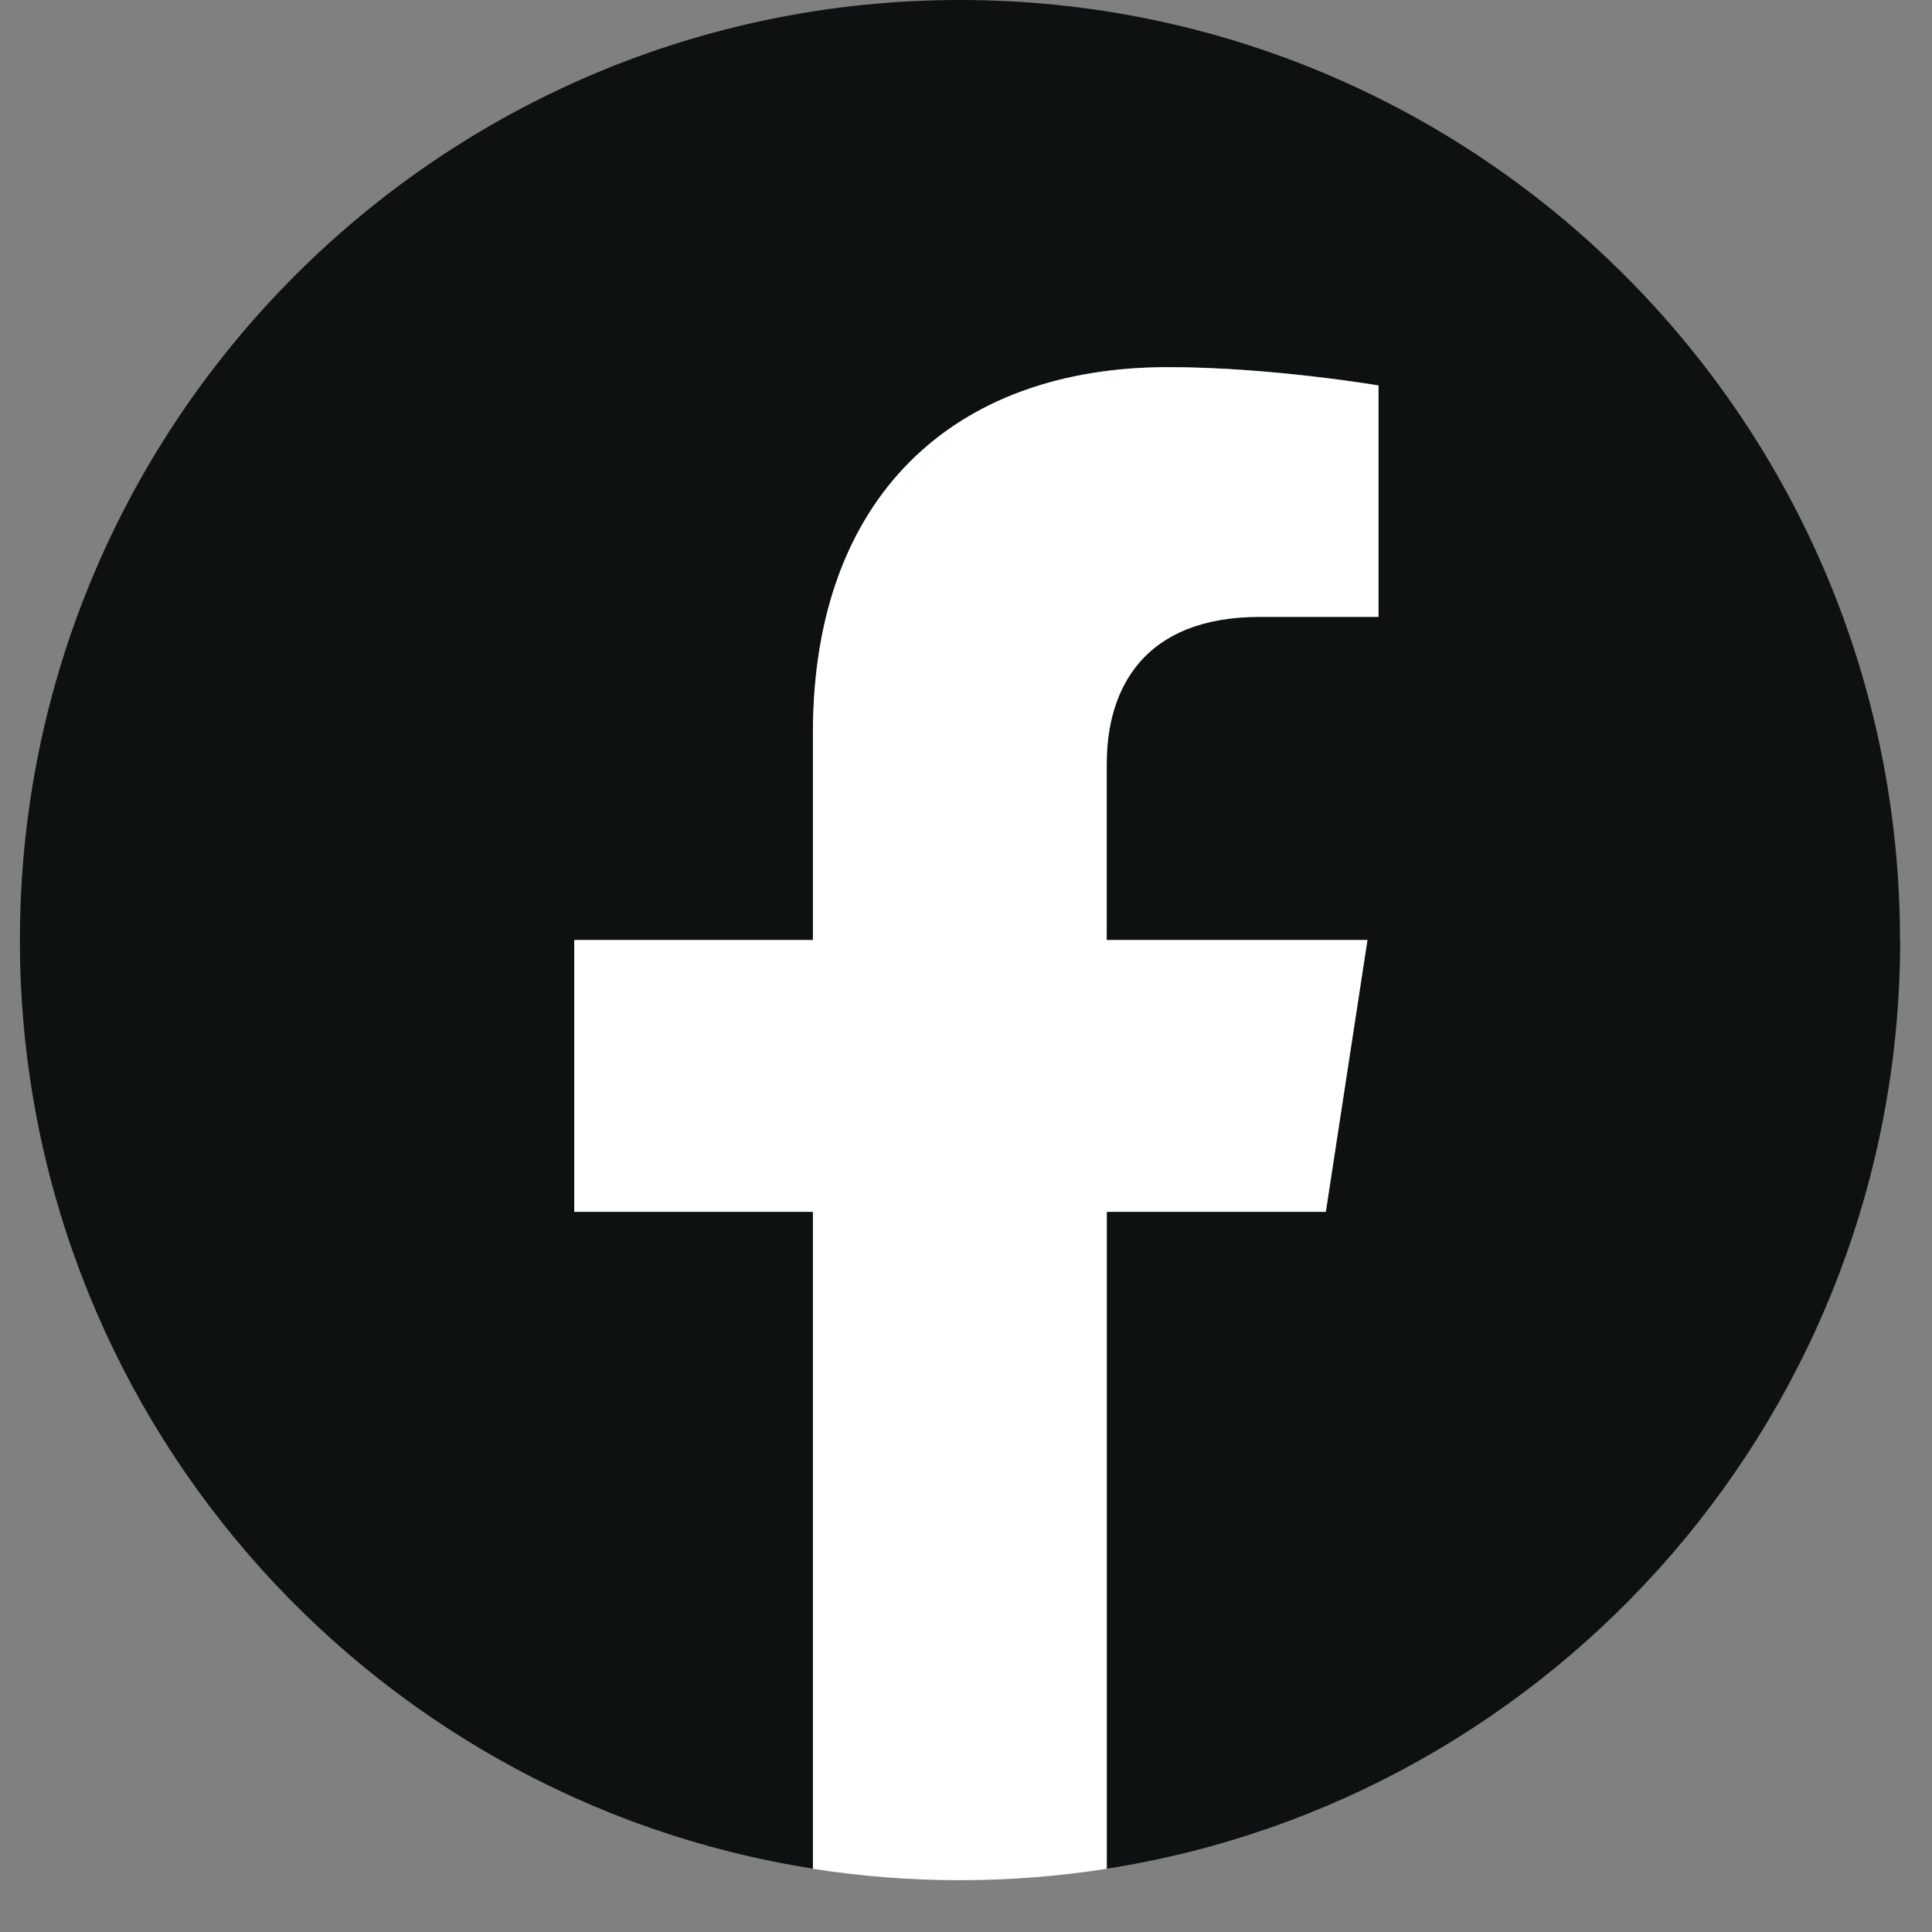
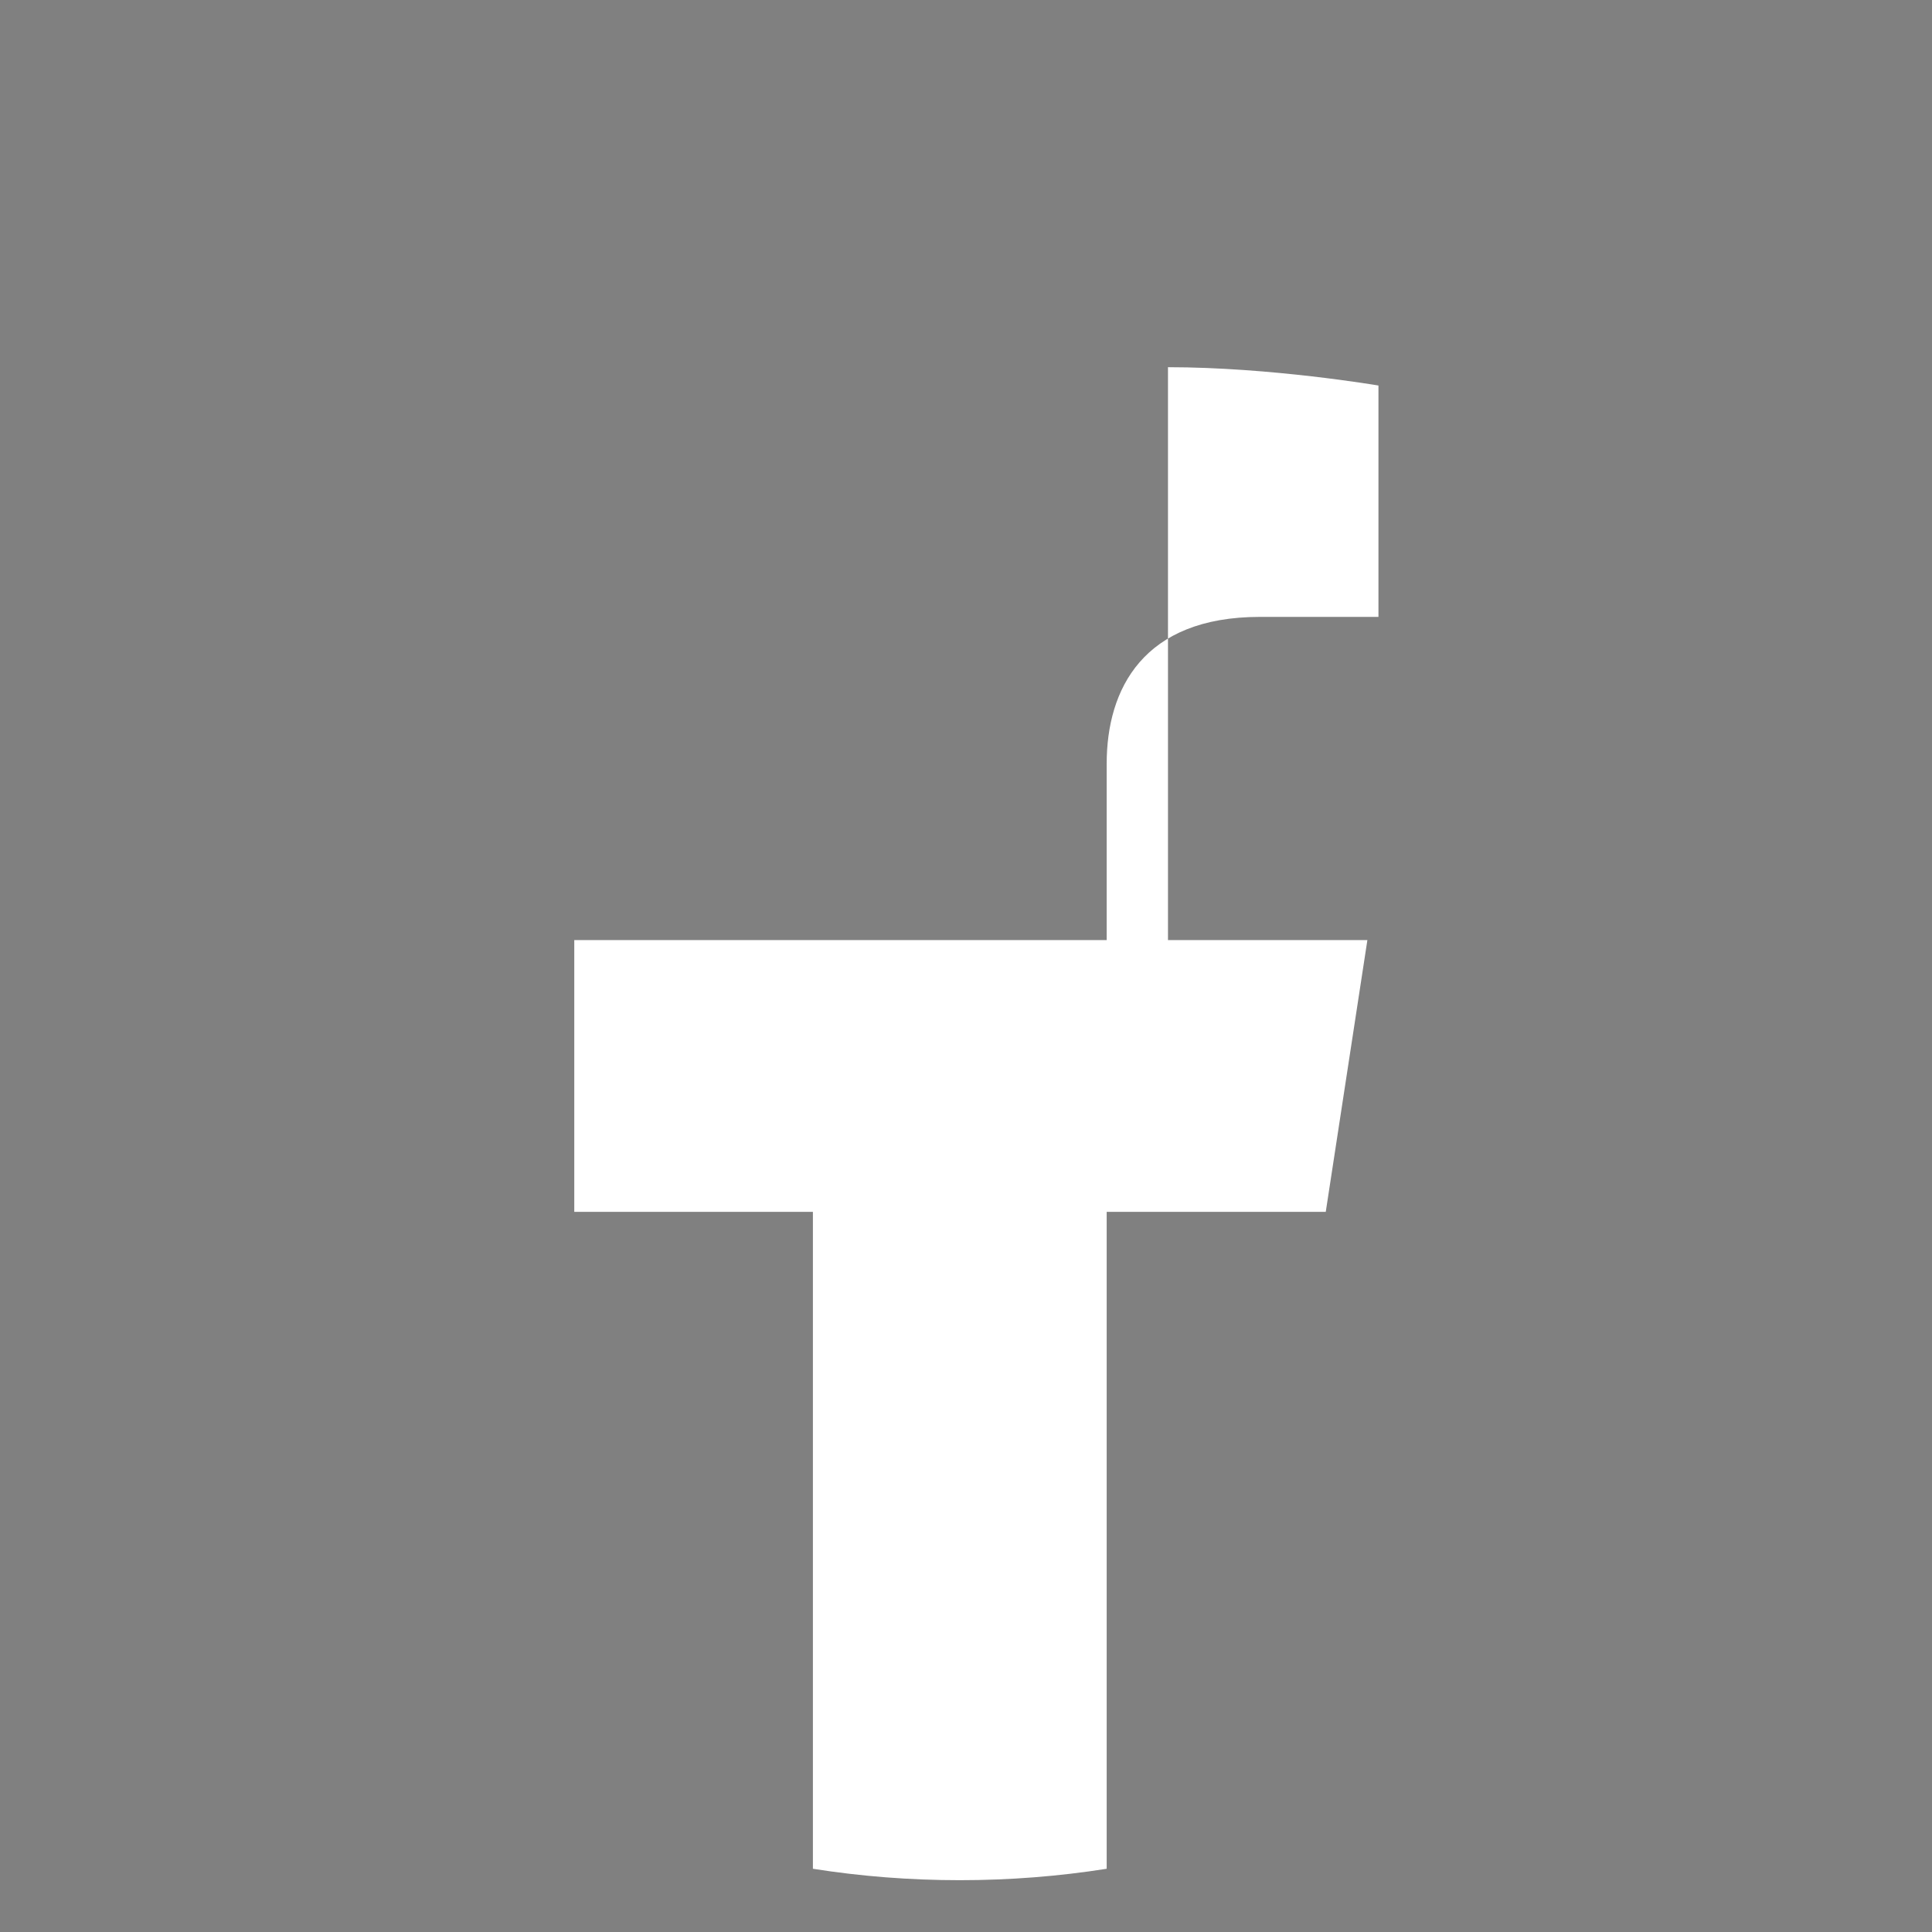
<svg xmlns="http://www.w3.org/2000/svg" width="33" height="33" viewBox="0 0 33 33" fill="none">
  <rect x="0" y="0" width="33" height="33" fill="#808080" stroke="none" />
-   <path d="M32.453 16.057C32.453 7.188 25.265 0 16.396 0C7.528 0 0.34 7.188 0.34 16.057C0.34 24.071 6.212 30.714 13.888 31.918V20.697H9.811V16.054H13.888V12.517C13.888 8.493 16.284 6.27 19.953 6.27C21.709 6.27 23.548 6.583 23.548 6.583V10.535H21.522C19.527 10.535 18.905 11.773 18.905 13.041V16.054H23.359L22.648 20.697H18.908V31.918C26.584 30.714 32.456 24.071 32.456 16.057H32.453Z" fill="#0E1111" />
-   <path d="M22.645 20.699L23.356 16.057H18.903V13.044C18.903 11.773 19.524 10.537 21.52 10.537H23.545V6.585C23.545 6.585 21.708 6.272 19.95 6.272C16.281 6.272 13.885 8.495 13.885 12.519V16.057H9.809V20.699H13.885V31.92C14.702 32.049 15.54 32.115 16.394 32.115C17.248 32.115 18.085 32.049 18.903 31.92V20.699H22.643H22.645Z" fill="white" />
+   <path d="M22.645 20.699L23.356 16.057H18.903V13.044C18.903 11.773 19.524 10.537 21.52 10.537H23.545V6.585C23.545 6.585 21.708 6.272 19.95 6.272V16.057H9.809V20.699H13.885V31.92C14.702 32.049 15.54 32.115 16.394 32.115C17.248 32.115 18.085 32.049 18.903 31.92V20.699H22.643H22.645Z" fill="white" />
</svg>